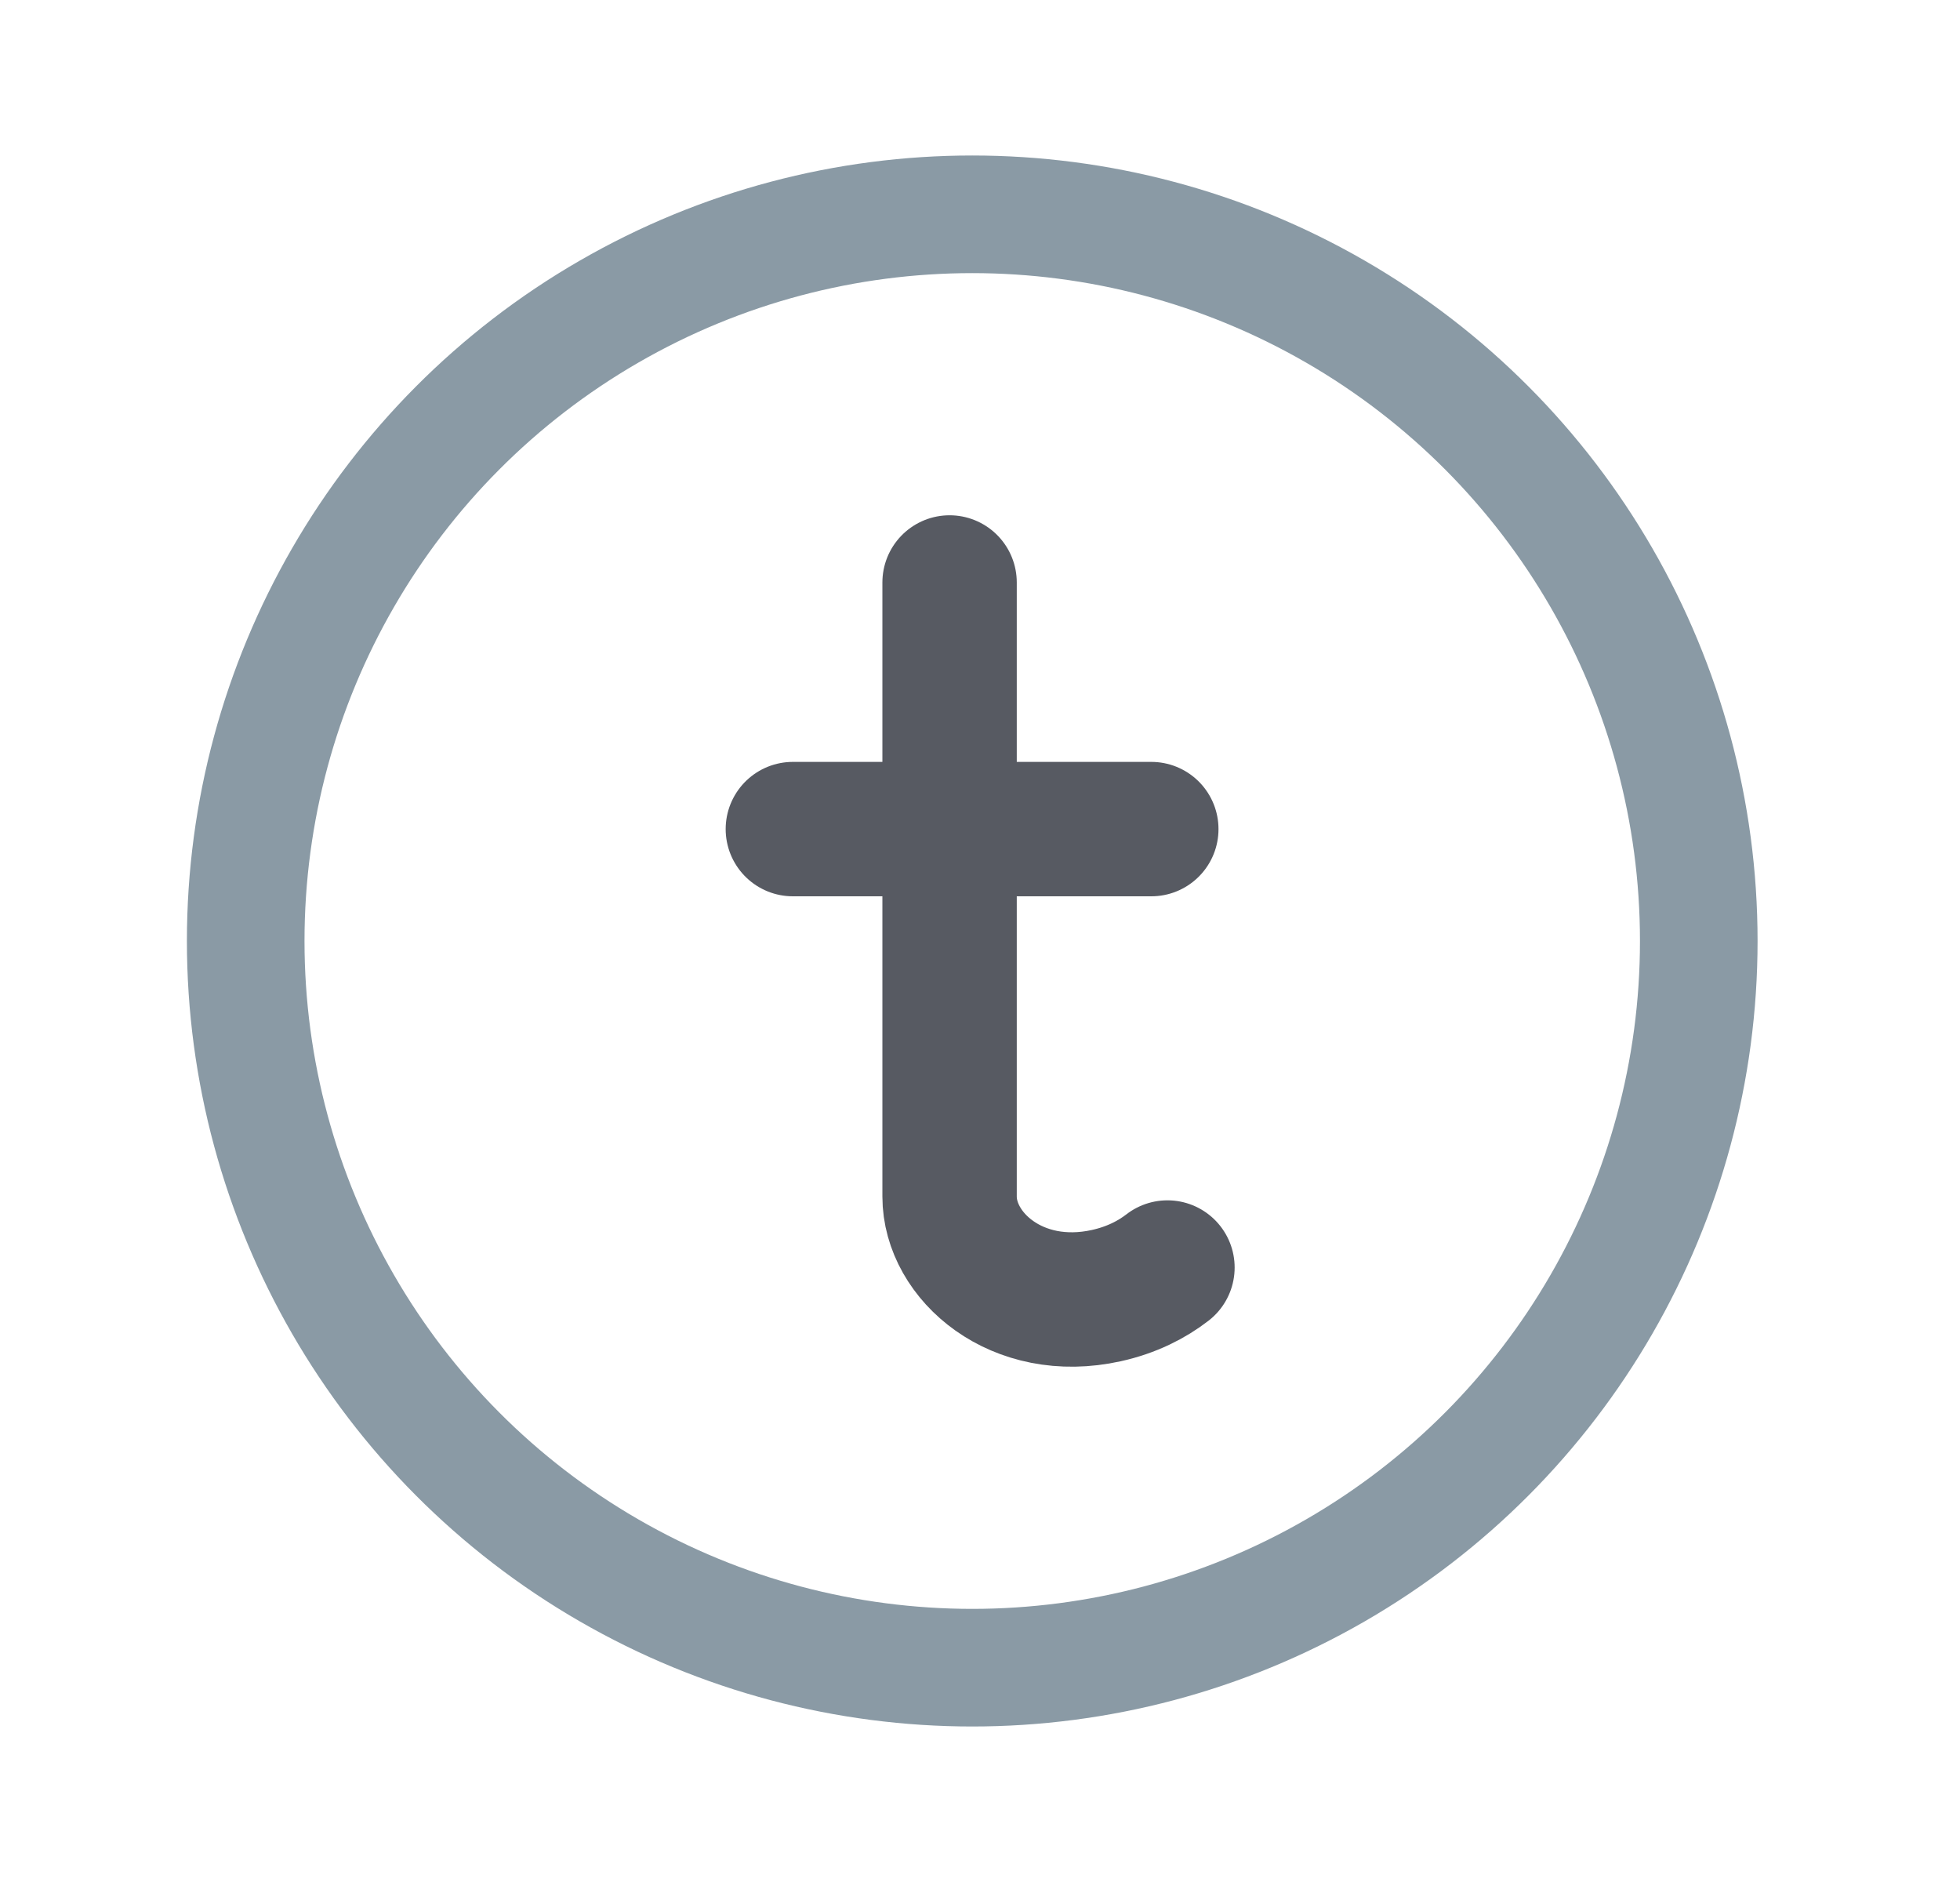
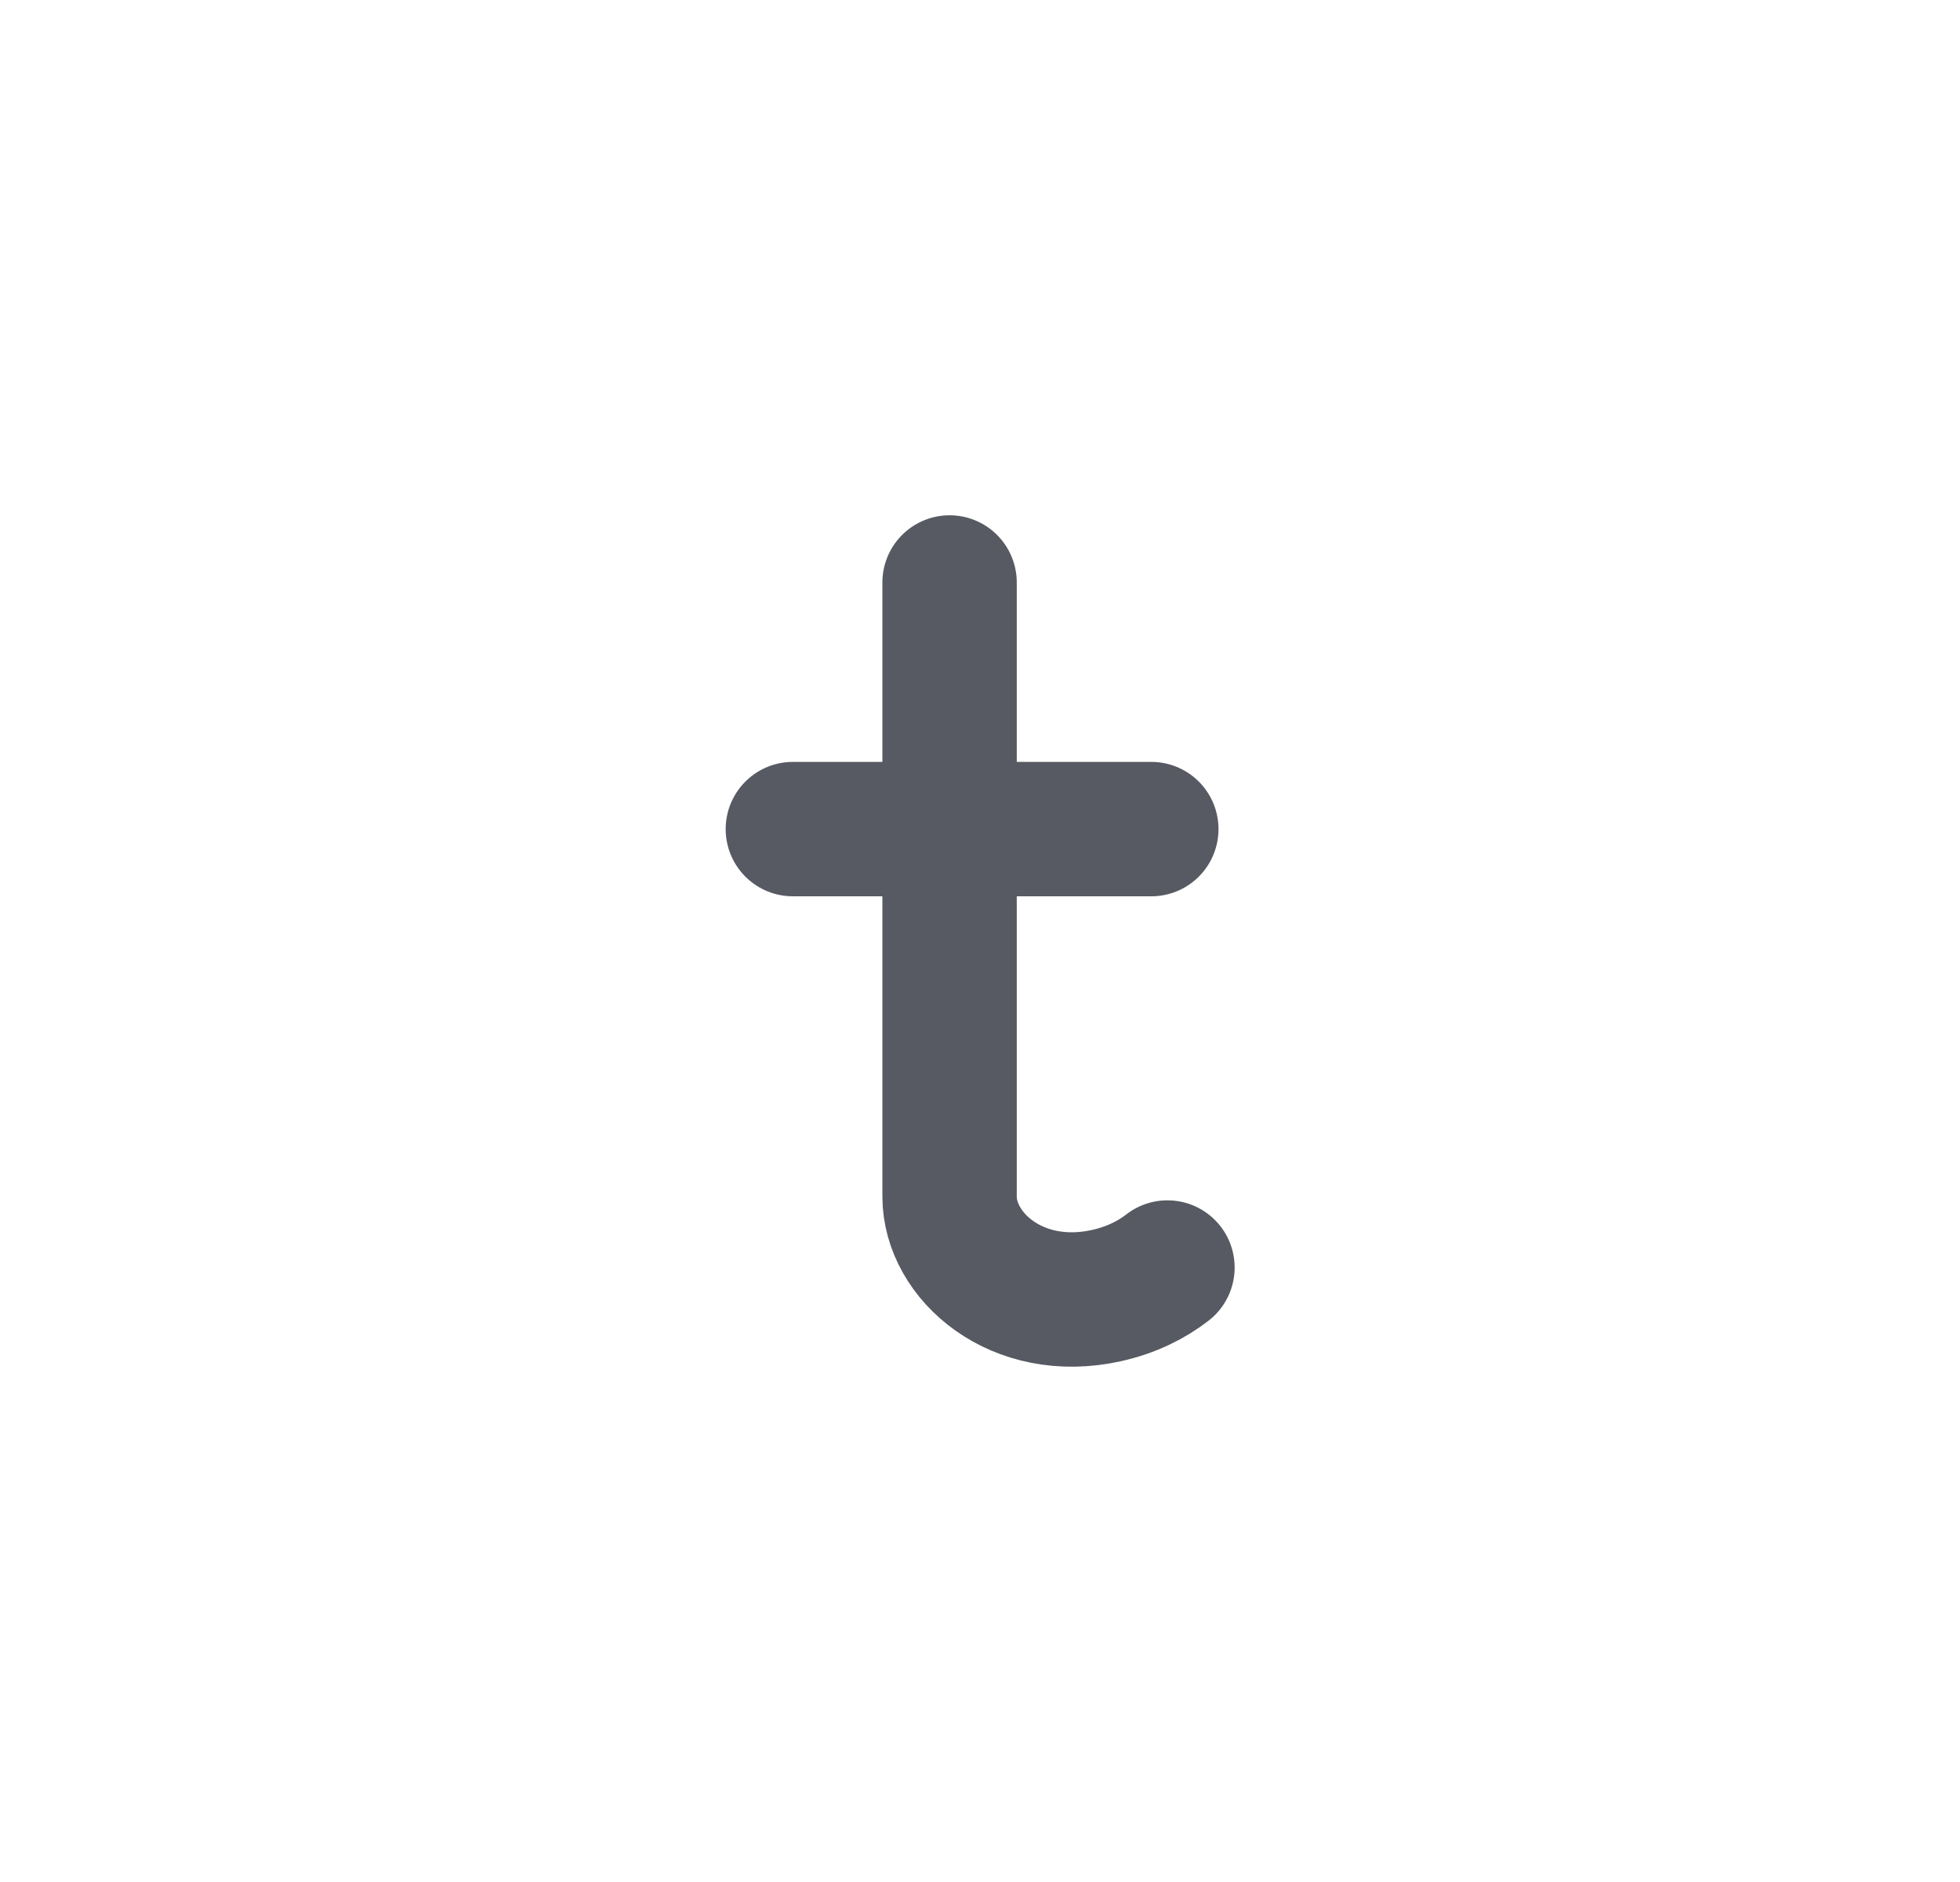
<svg xmlns="http://www.w3.org/2000/svg" width="25" height="24" fill="none">
-   <circle cx="12.401" cy="12" r="9.267" stroke="#8a9aa5" stroke-width="1.5" />
  <g stroke="#575a62" stroke-width="1.714" stroke-linecap="round" stroke-linejoin="round">
    <path d="M12.112 7.428v7.831c0 .758.857 1.516 2 1.263.324-.072.58-.204.779-.358" />
    <path d="M10.113 10.573h4.572" />
  </g>
</svg>